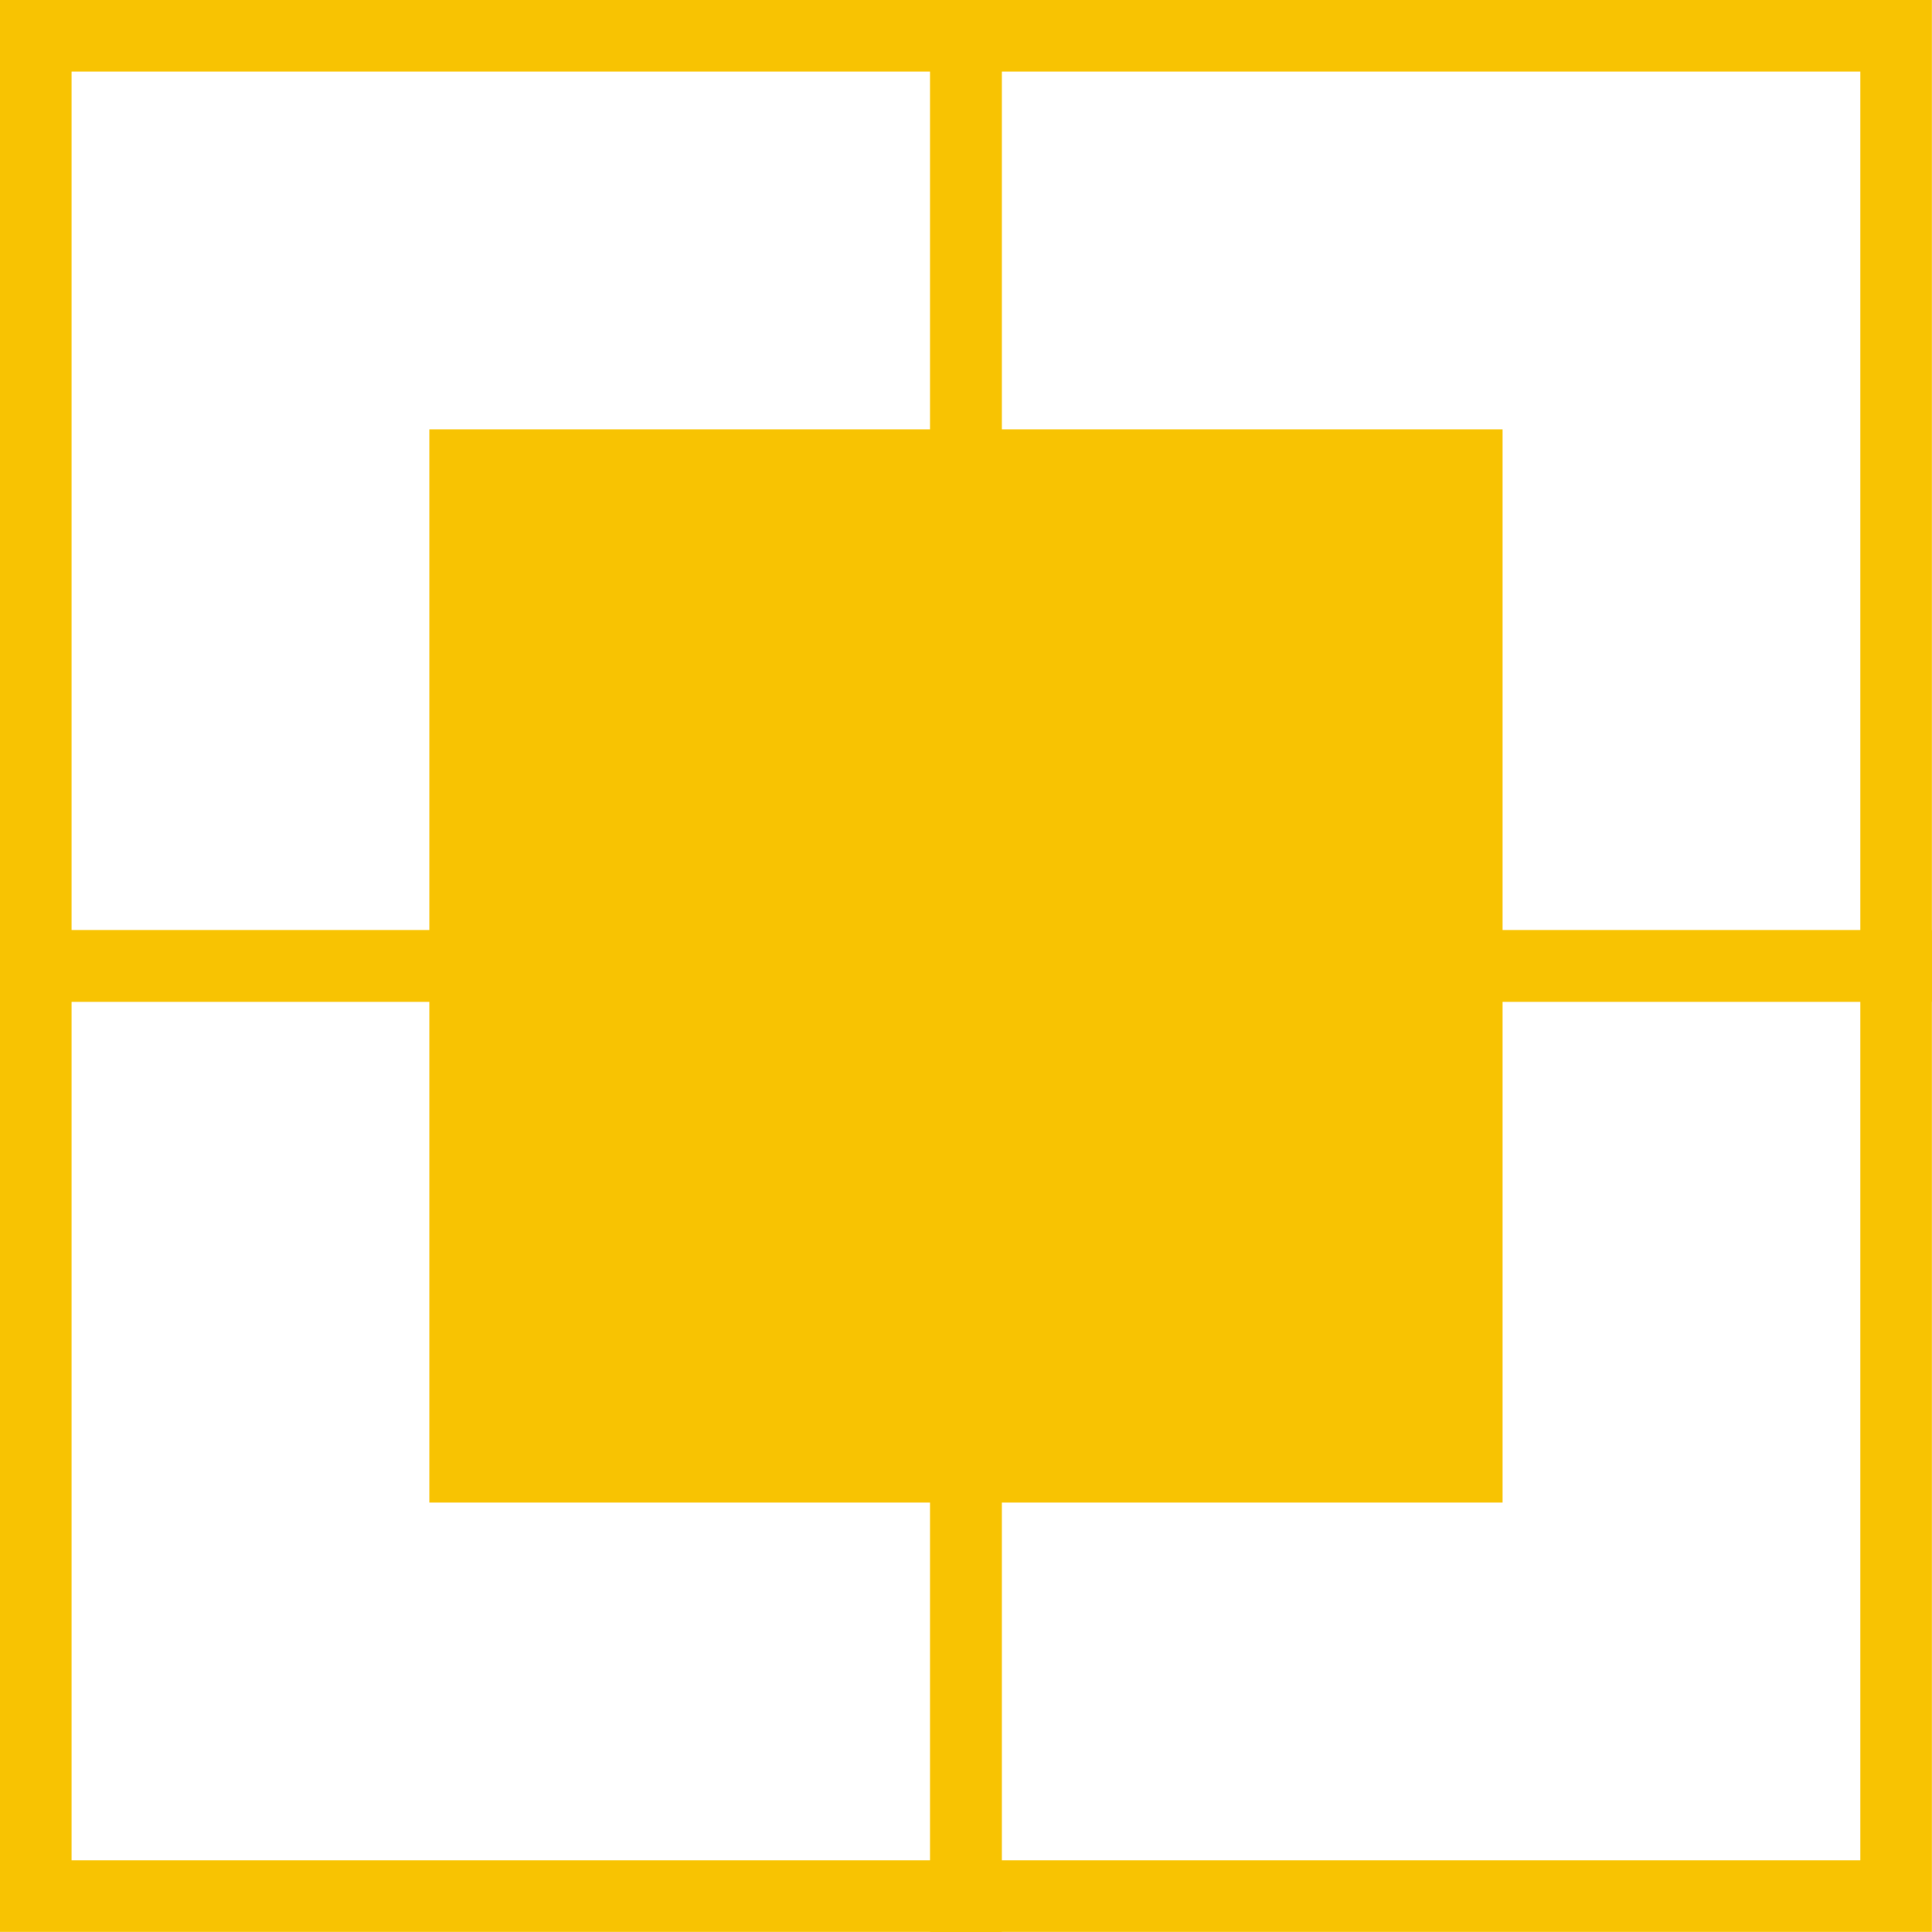
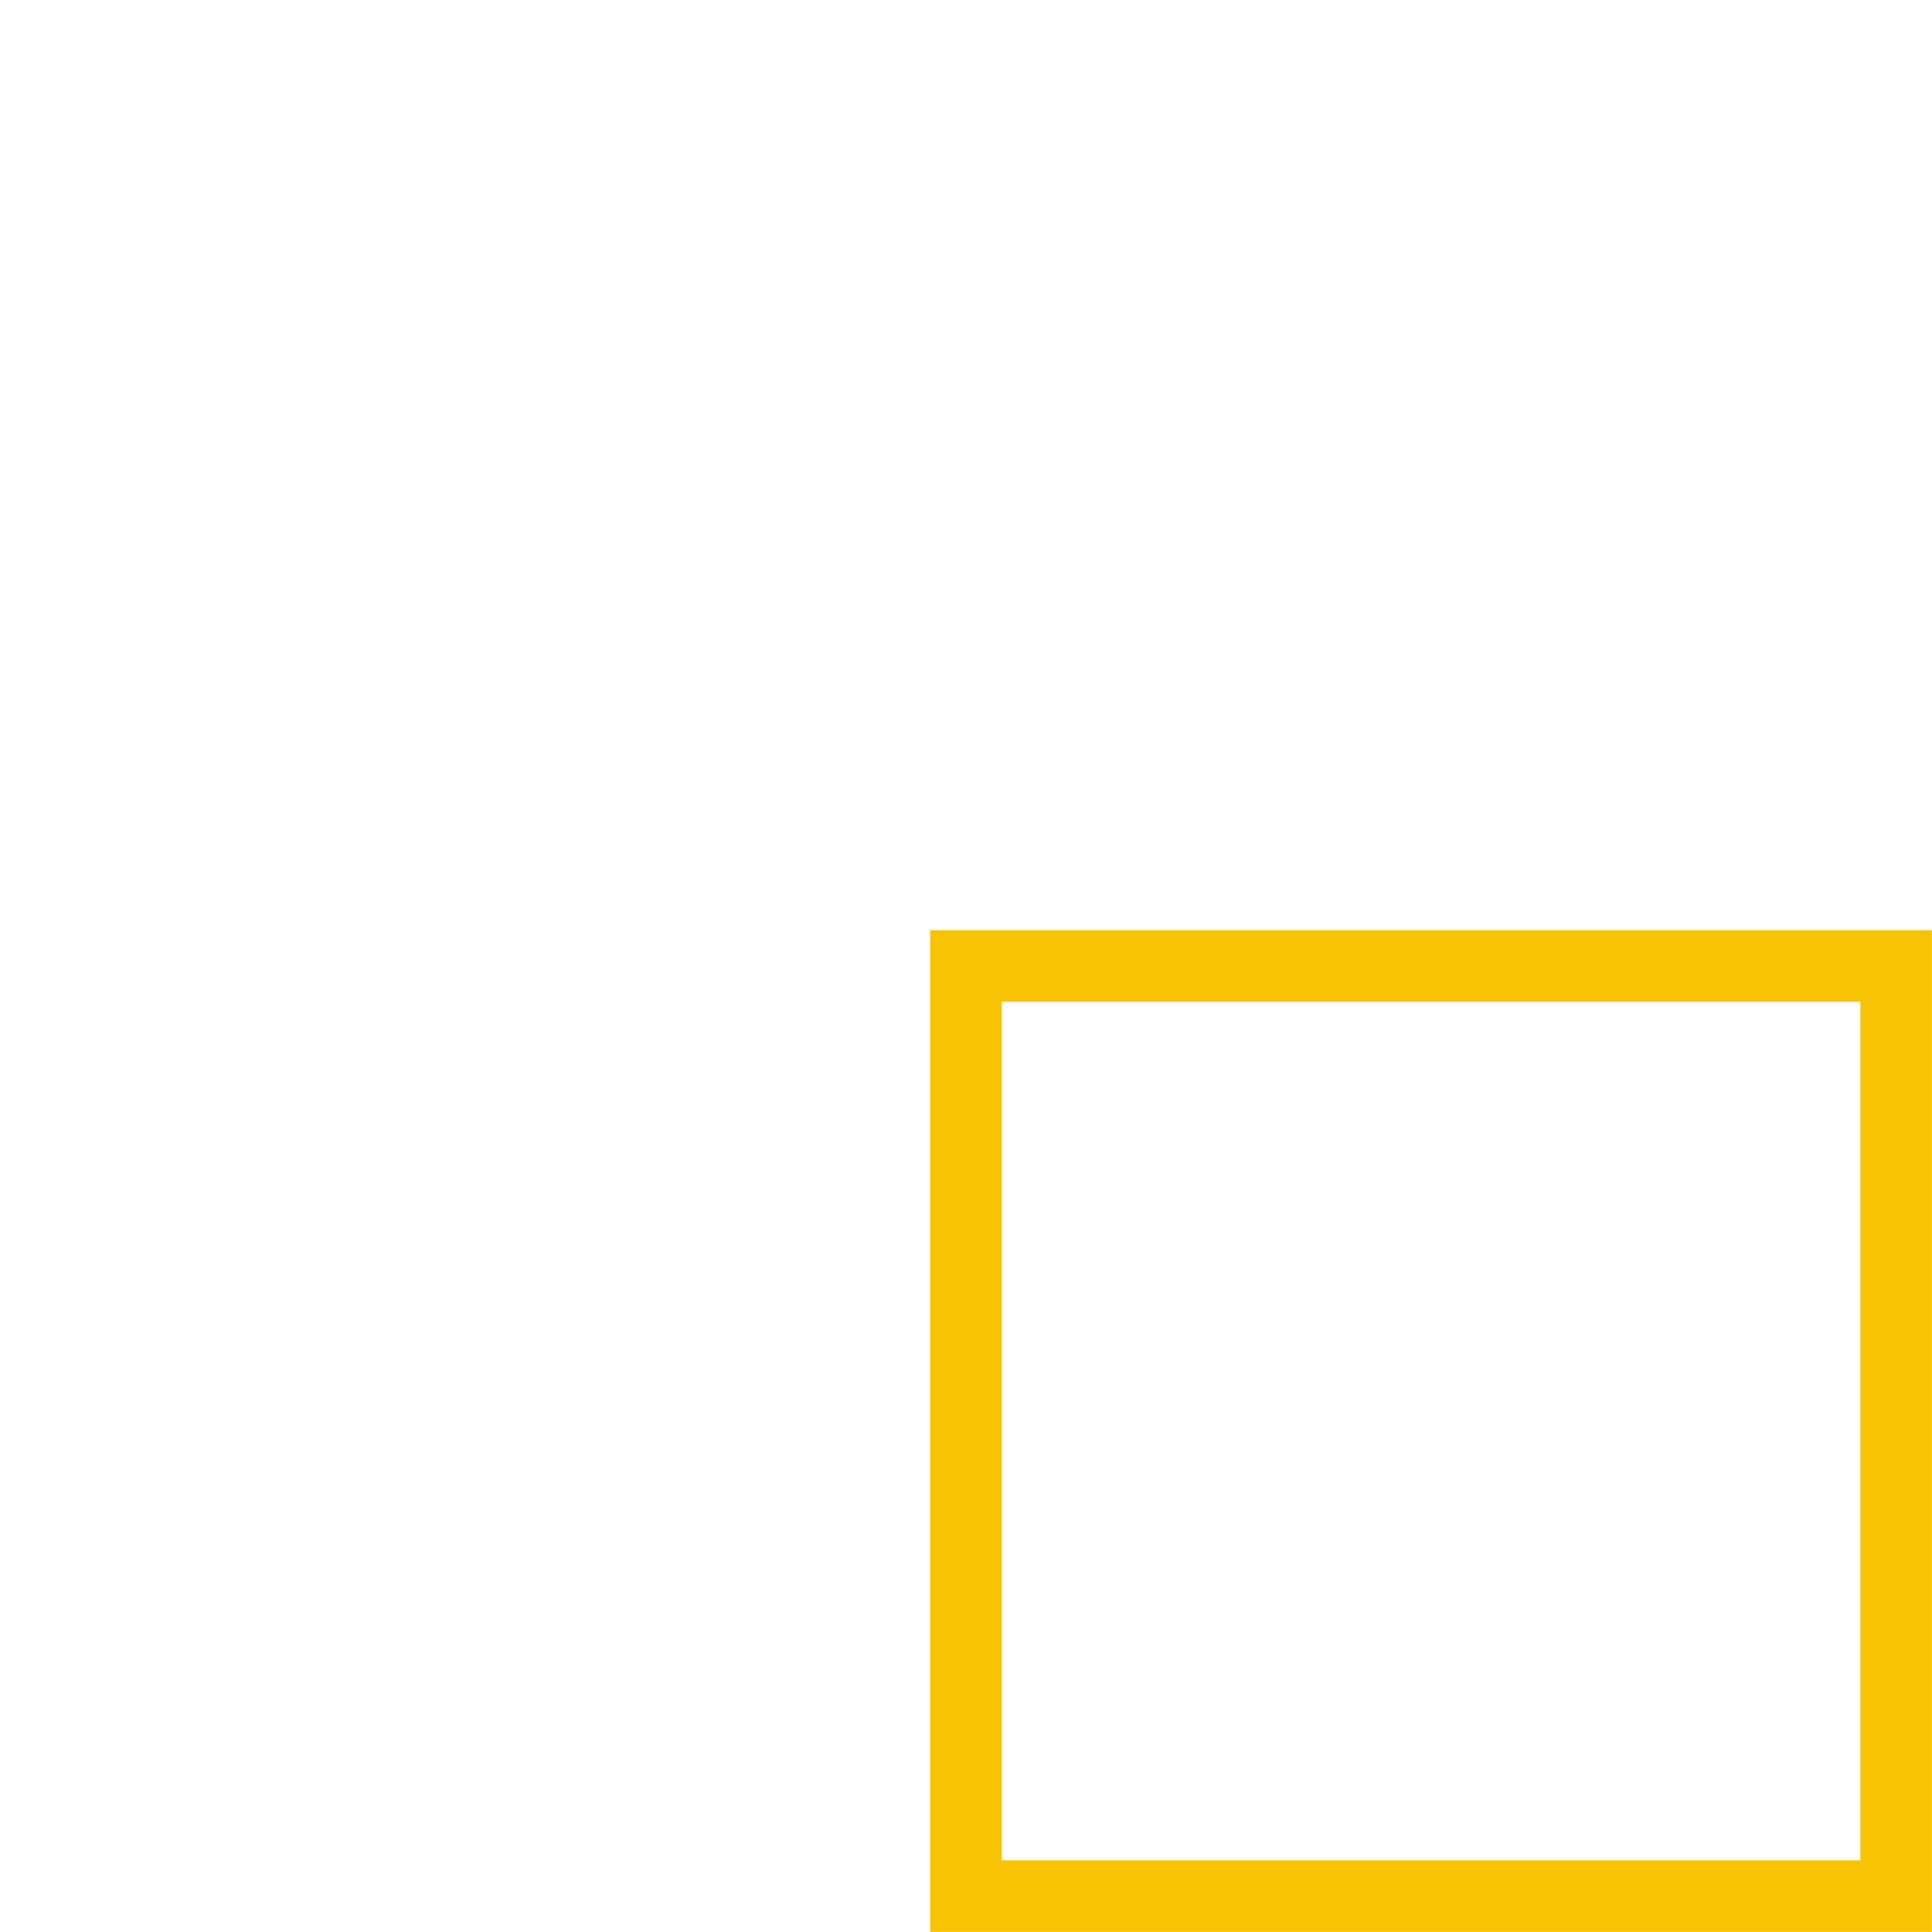
<svg xmlns="http://www.w3.org/2000/svg" width="27" height="27" viewBox="0,0,256,256">
  <g fill="none" fill-rule="nonzero" stroke="none" stroke-width="1" stroke-linecap="butt" stroke-linejoin="miter" stroke-miterlimit="10" stroke-dasharray="" stroke-dashoffset="0" font-family="none" font-weight="none" font-size="none" text-anchor="none" style="mix-blend-mode: normal">
    <g transform="scale(9.481,9.481)">
      <rect x="13.5" y="13.5" width="13" height="13" rx="2.5" ry="0" fill="none" stroke="#f8c302" />
-       <rect x="0.5" y="13.5" width="13" height="13" rx="2.5" ry="0" fill="none" stroke="#f8c302" />
-       <rect x="13.5" y="0.5" width="13" height="13" rx="2.5" ry="0" fill="none" stroke="#f8c302" />
-       <rect x="0.5" y="0.5" width="13" height="13" rx="2.5" ry="0" fill="none" stroke="#f8c302" />
-       <rect x="6" y="6" width="15" height="15" rx="3" ry="0" fill="#f8c302" stroke="none" />
    </g>
  </g>
</svg>